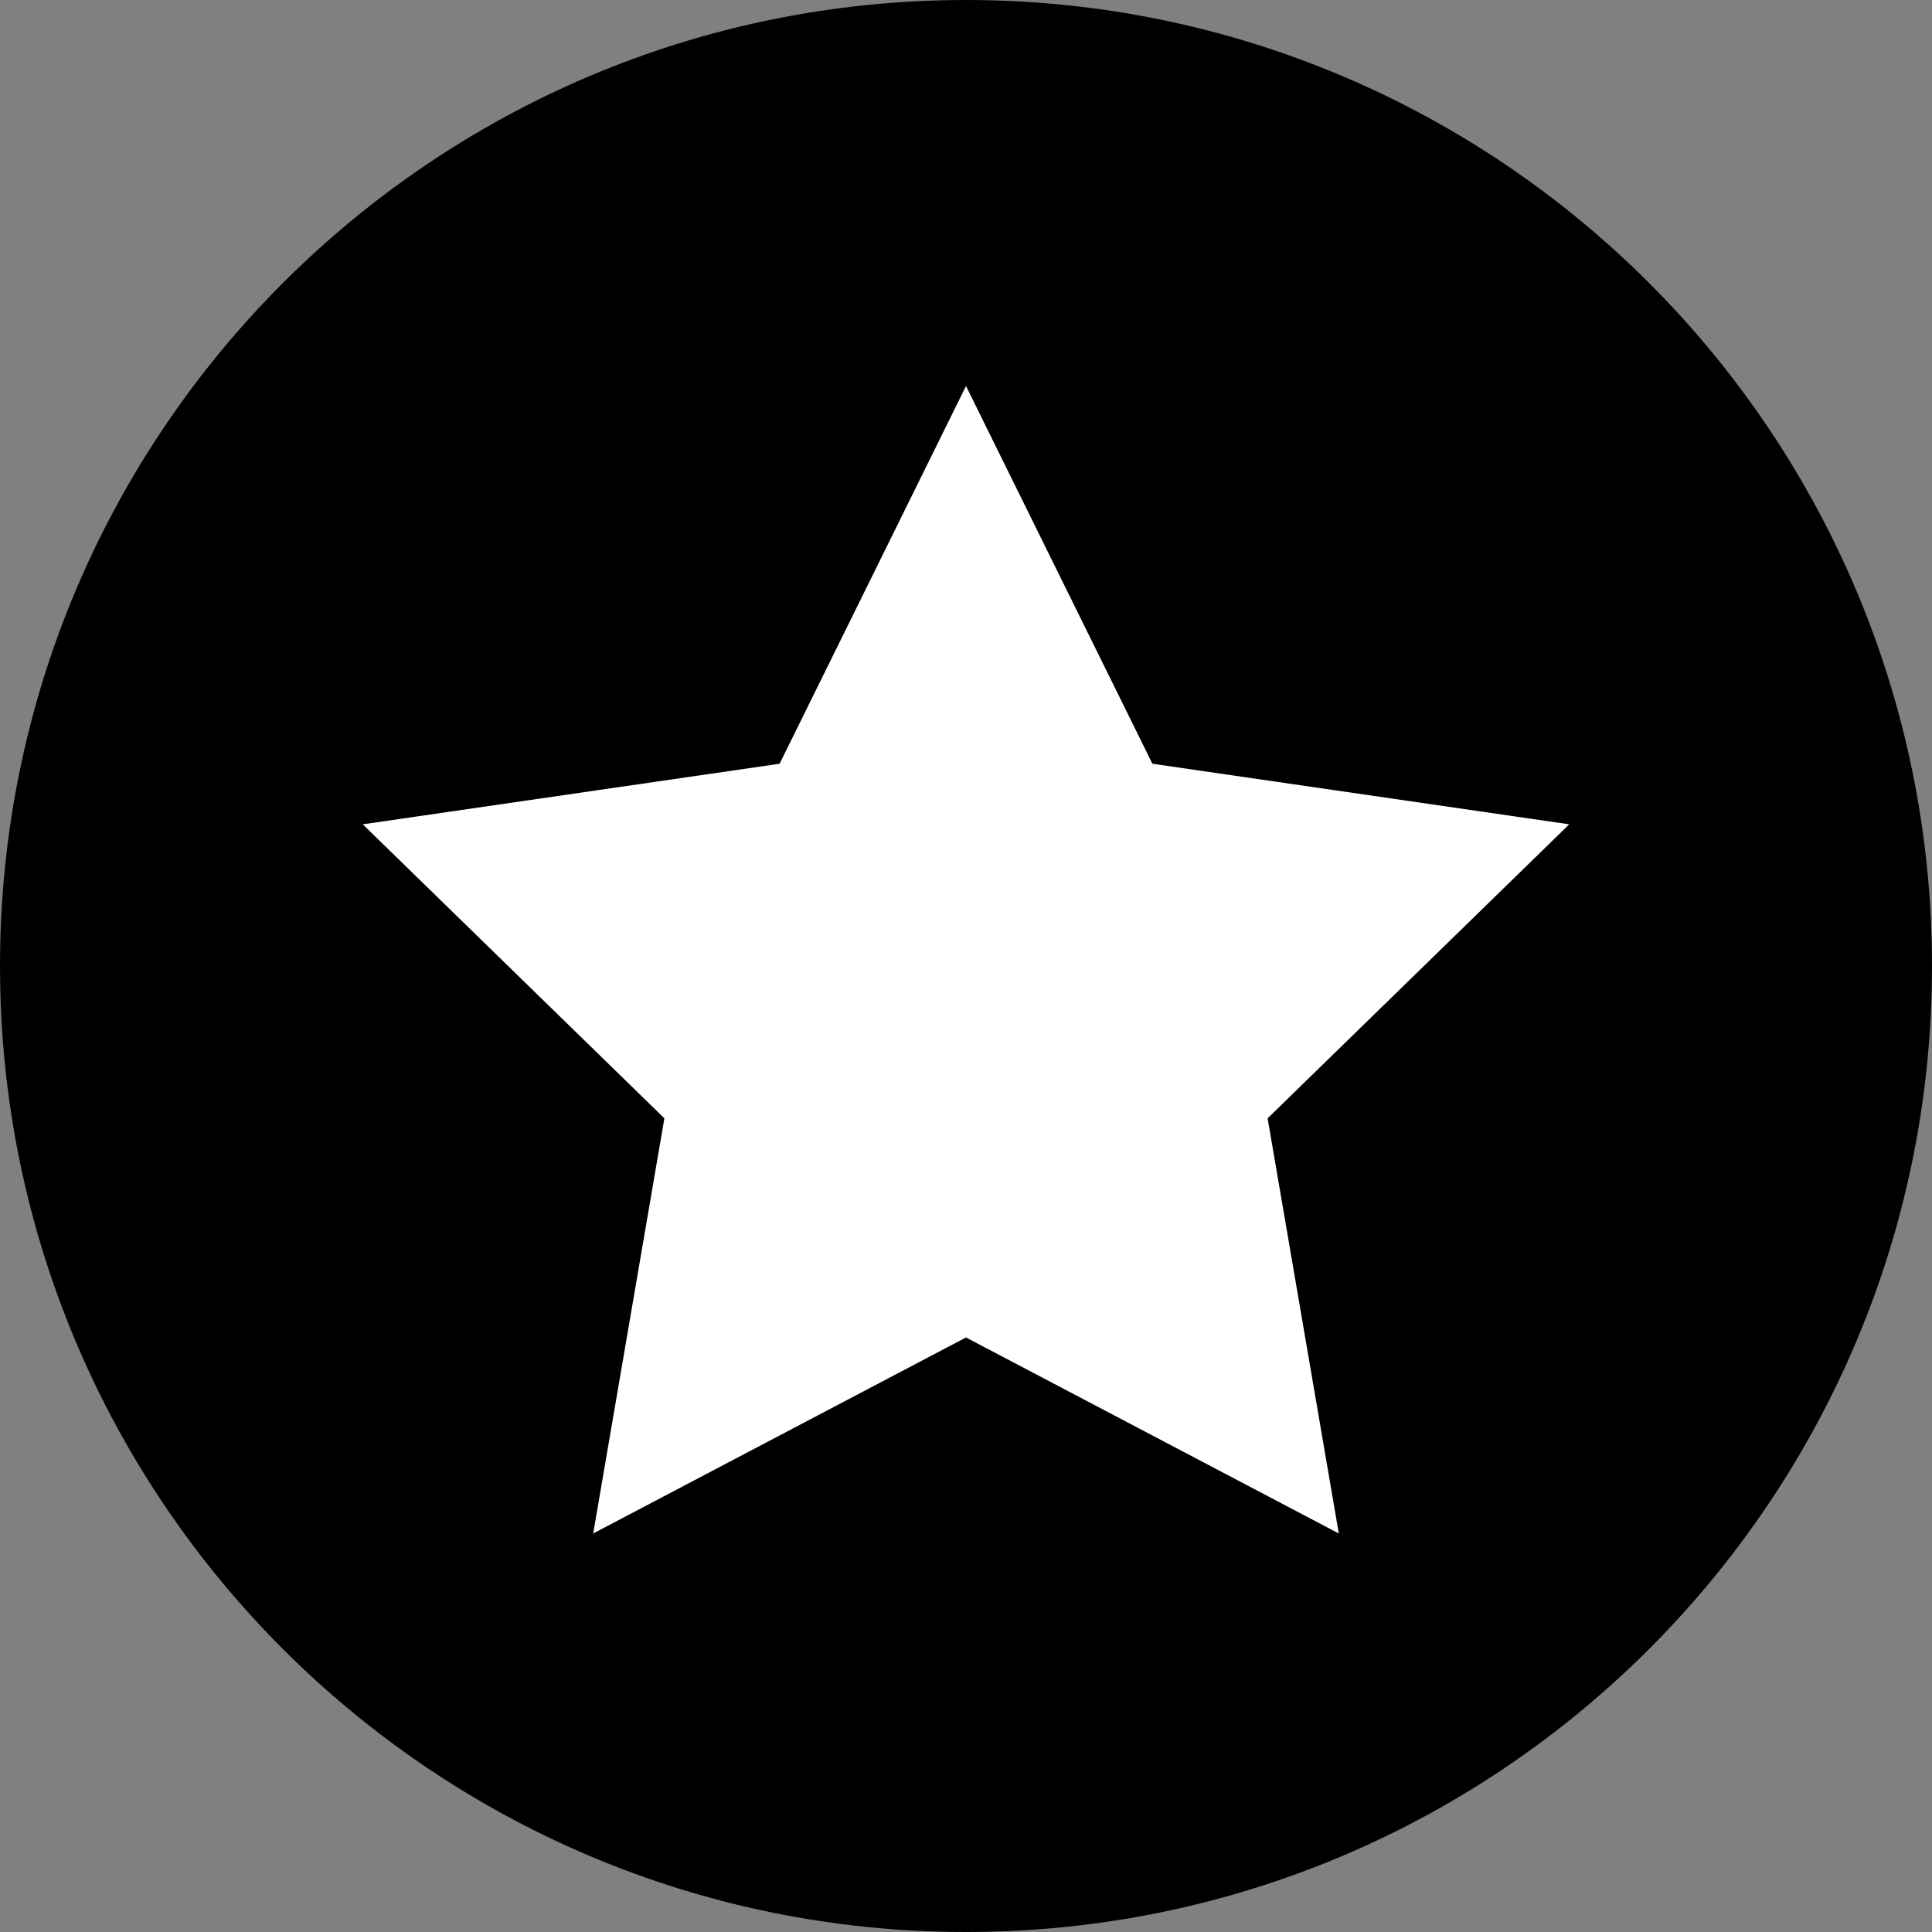
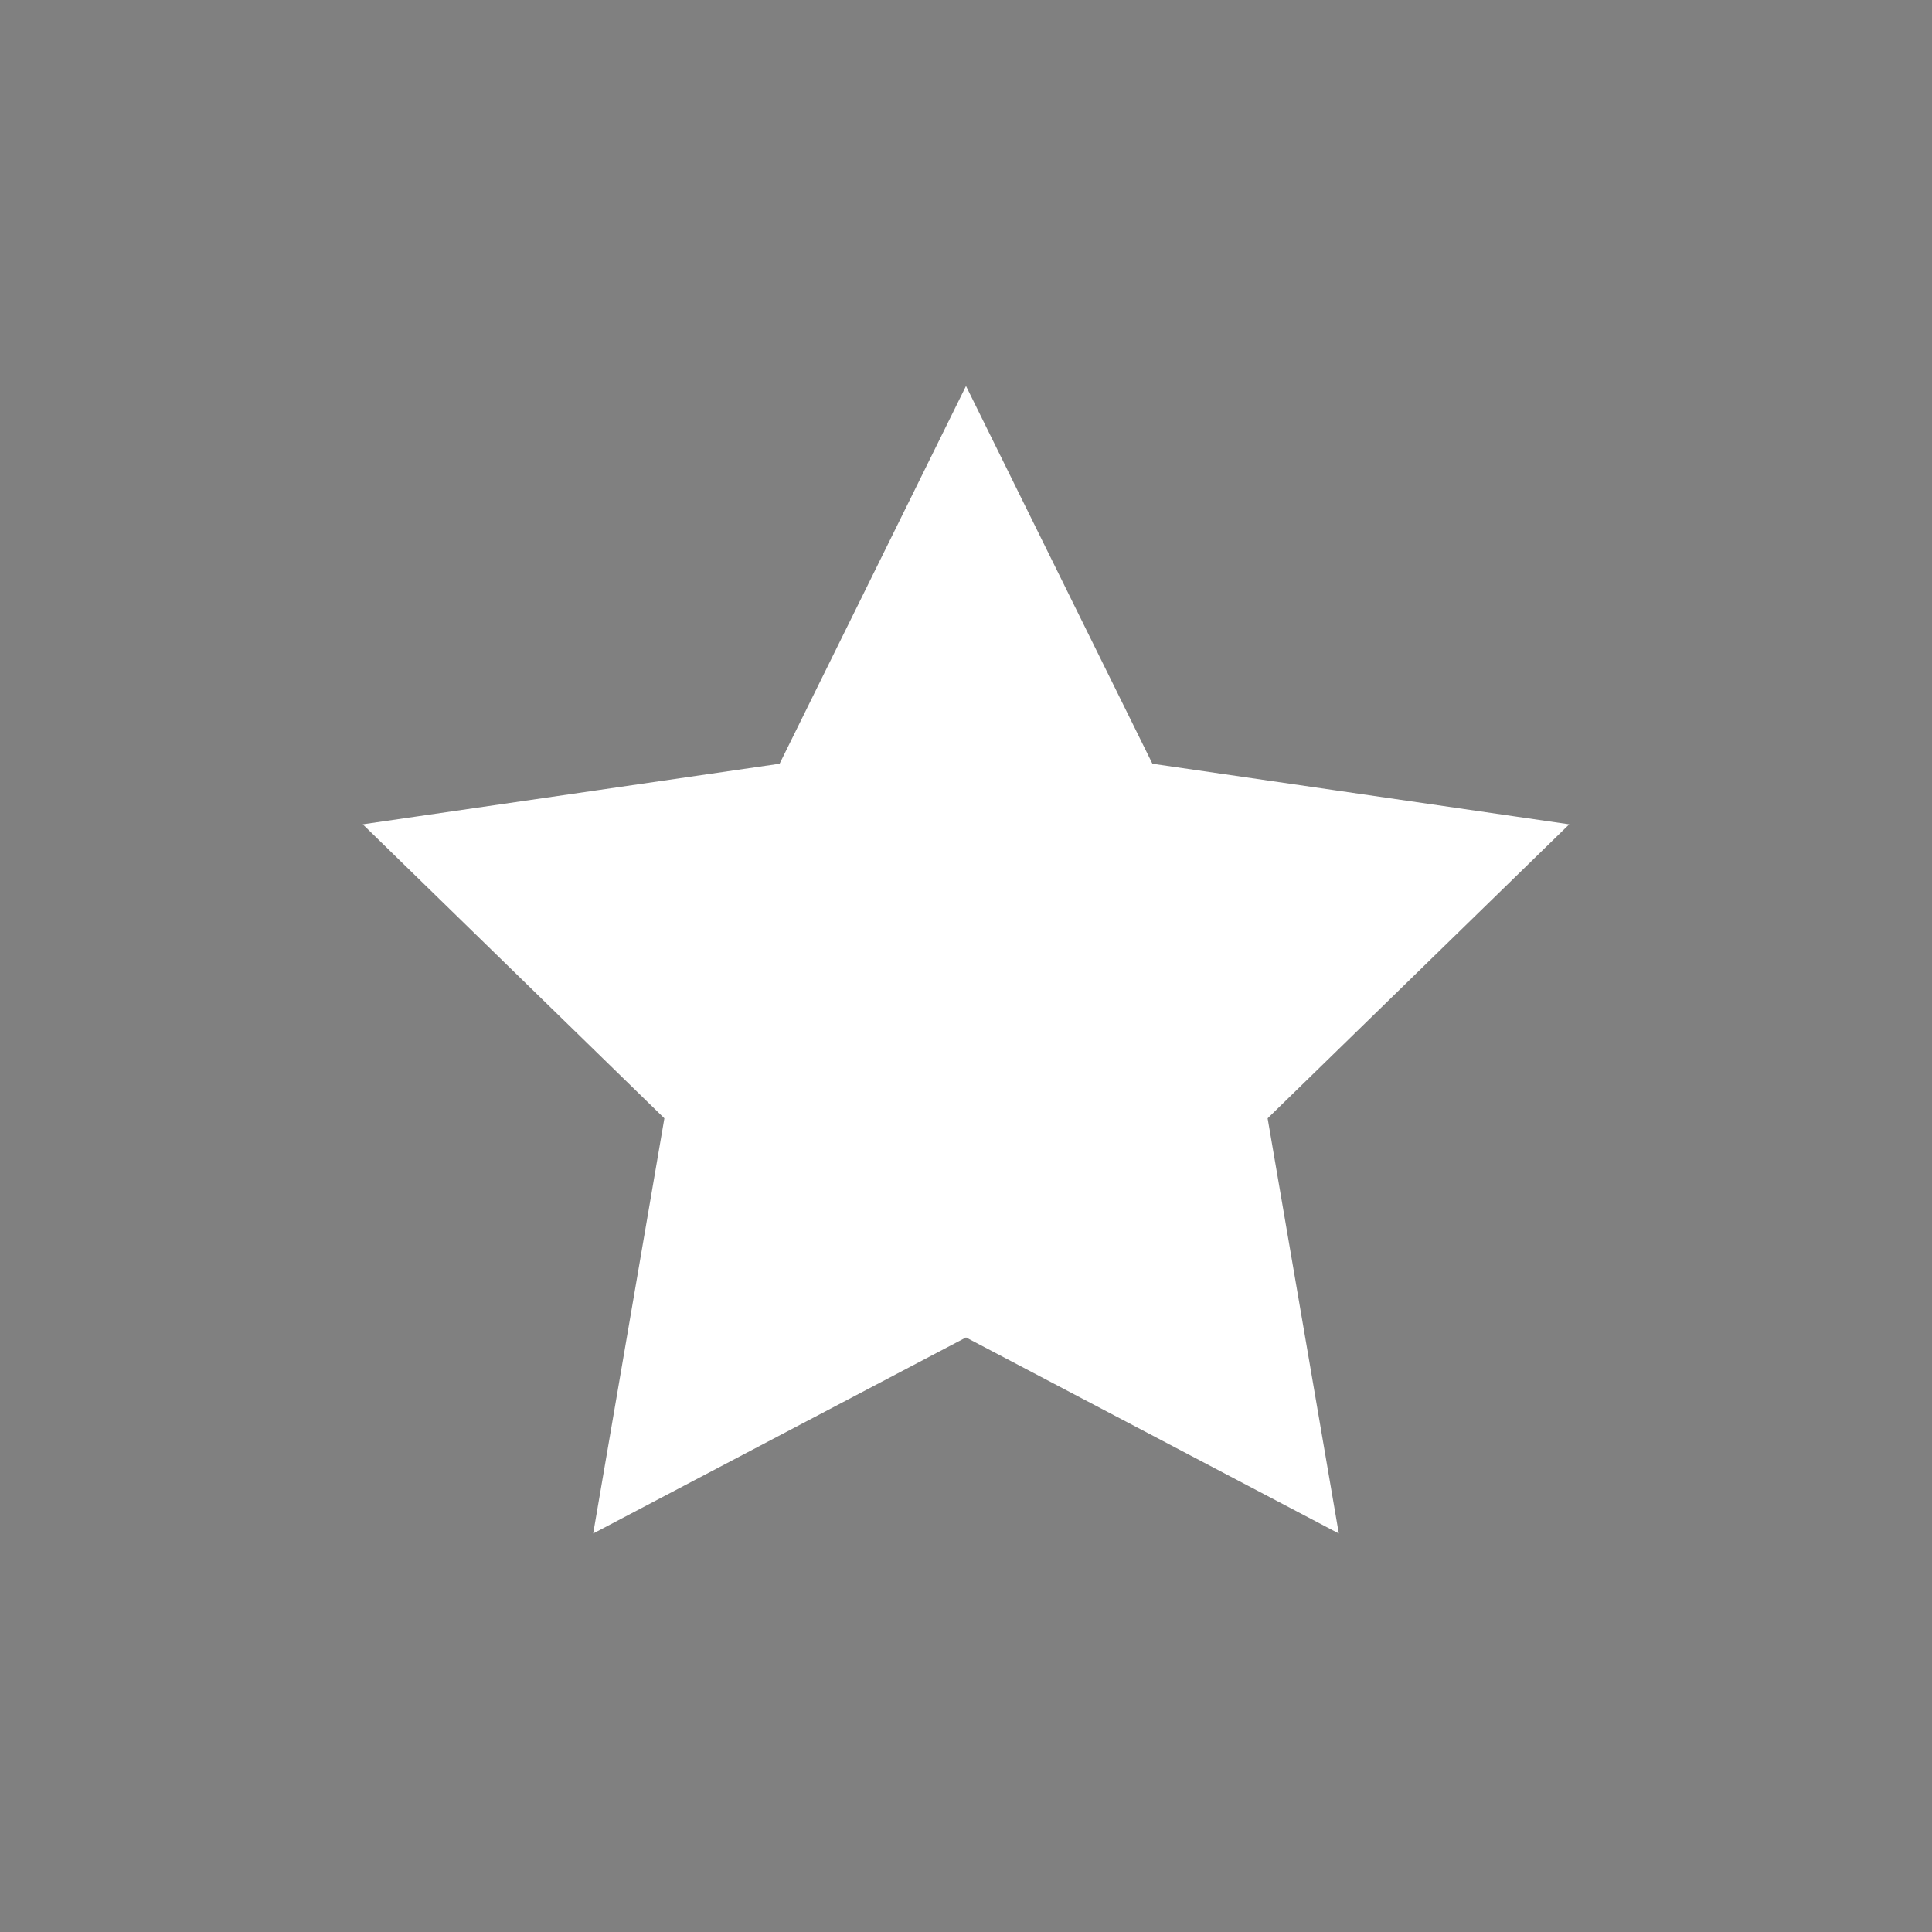
<svg xmlns="http://www.w3.org/2000/svg" id="Ebene_1" viewBox="0 0 500 500">
  <rect x="0" y="0" width="500" height="500" fill="#808080" stroke="none" />
  <defs>
    <style>.cls-1{fill:#fff;stroke:#fff;stroke-miterlimit:10;stroke-width:15px;}</style>
  </defs>
-   <path d="m250,500c138.07,0,250-111.93,250-250S388.07,0,250,0,0,111.93,0,250s111.93,250,250,250" />
  <polygon class="cls-1" points="250 337.66 163.48 383.15 180 286.8 110 218.57 206.74 204.51 250 116.85 293.26 204.51 390 218.57 320 286.8 336.52 383.15 250 337.66" />
</svg>